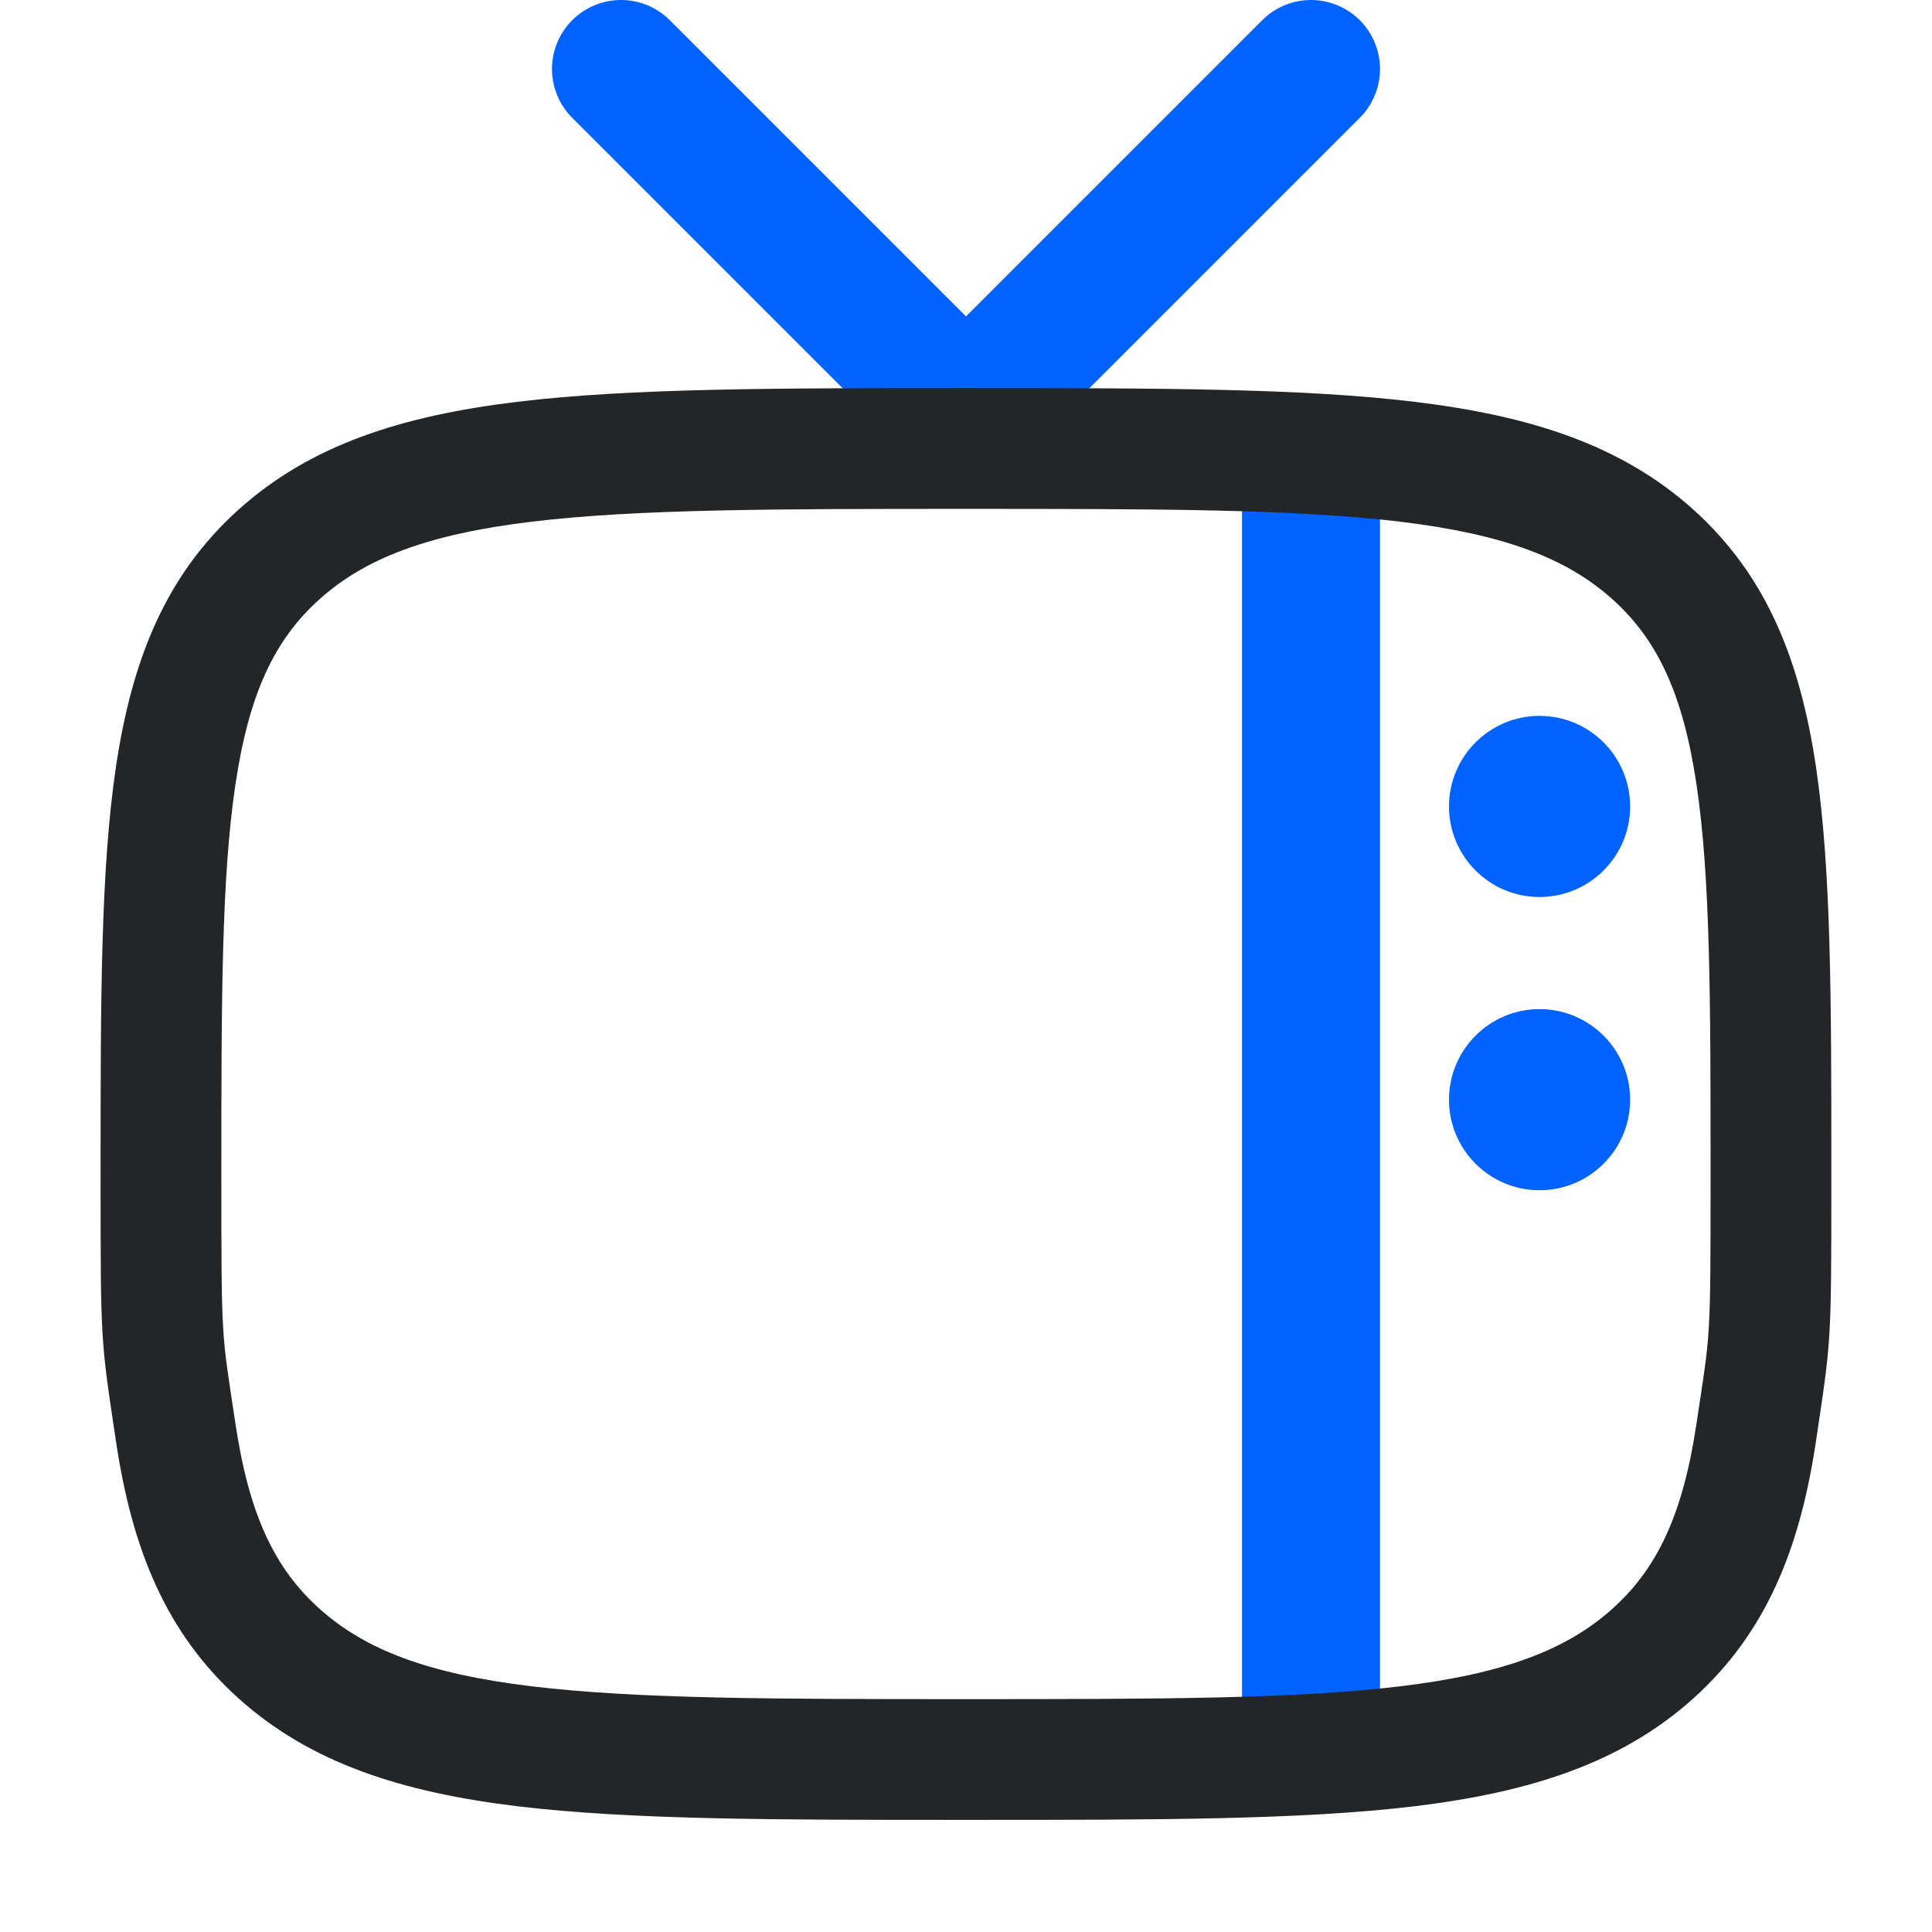
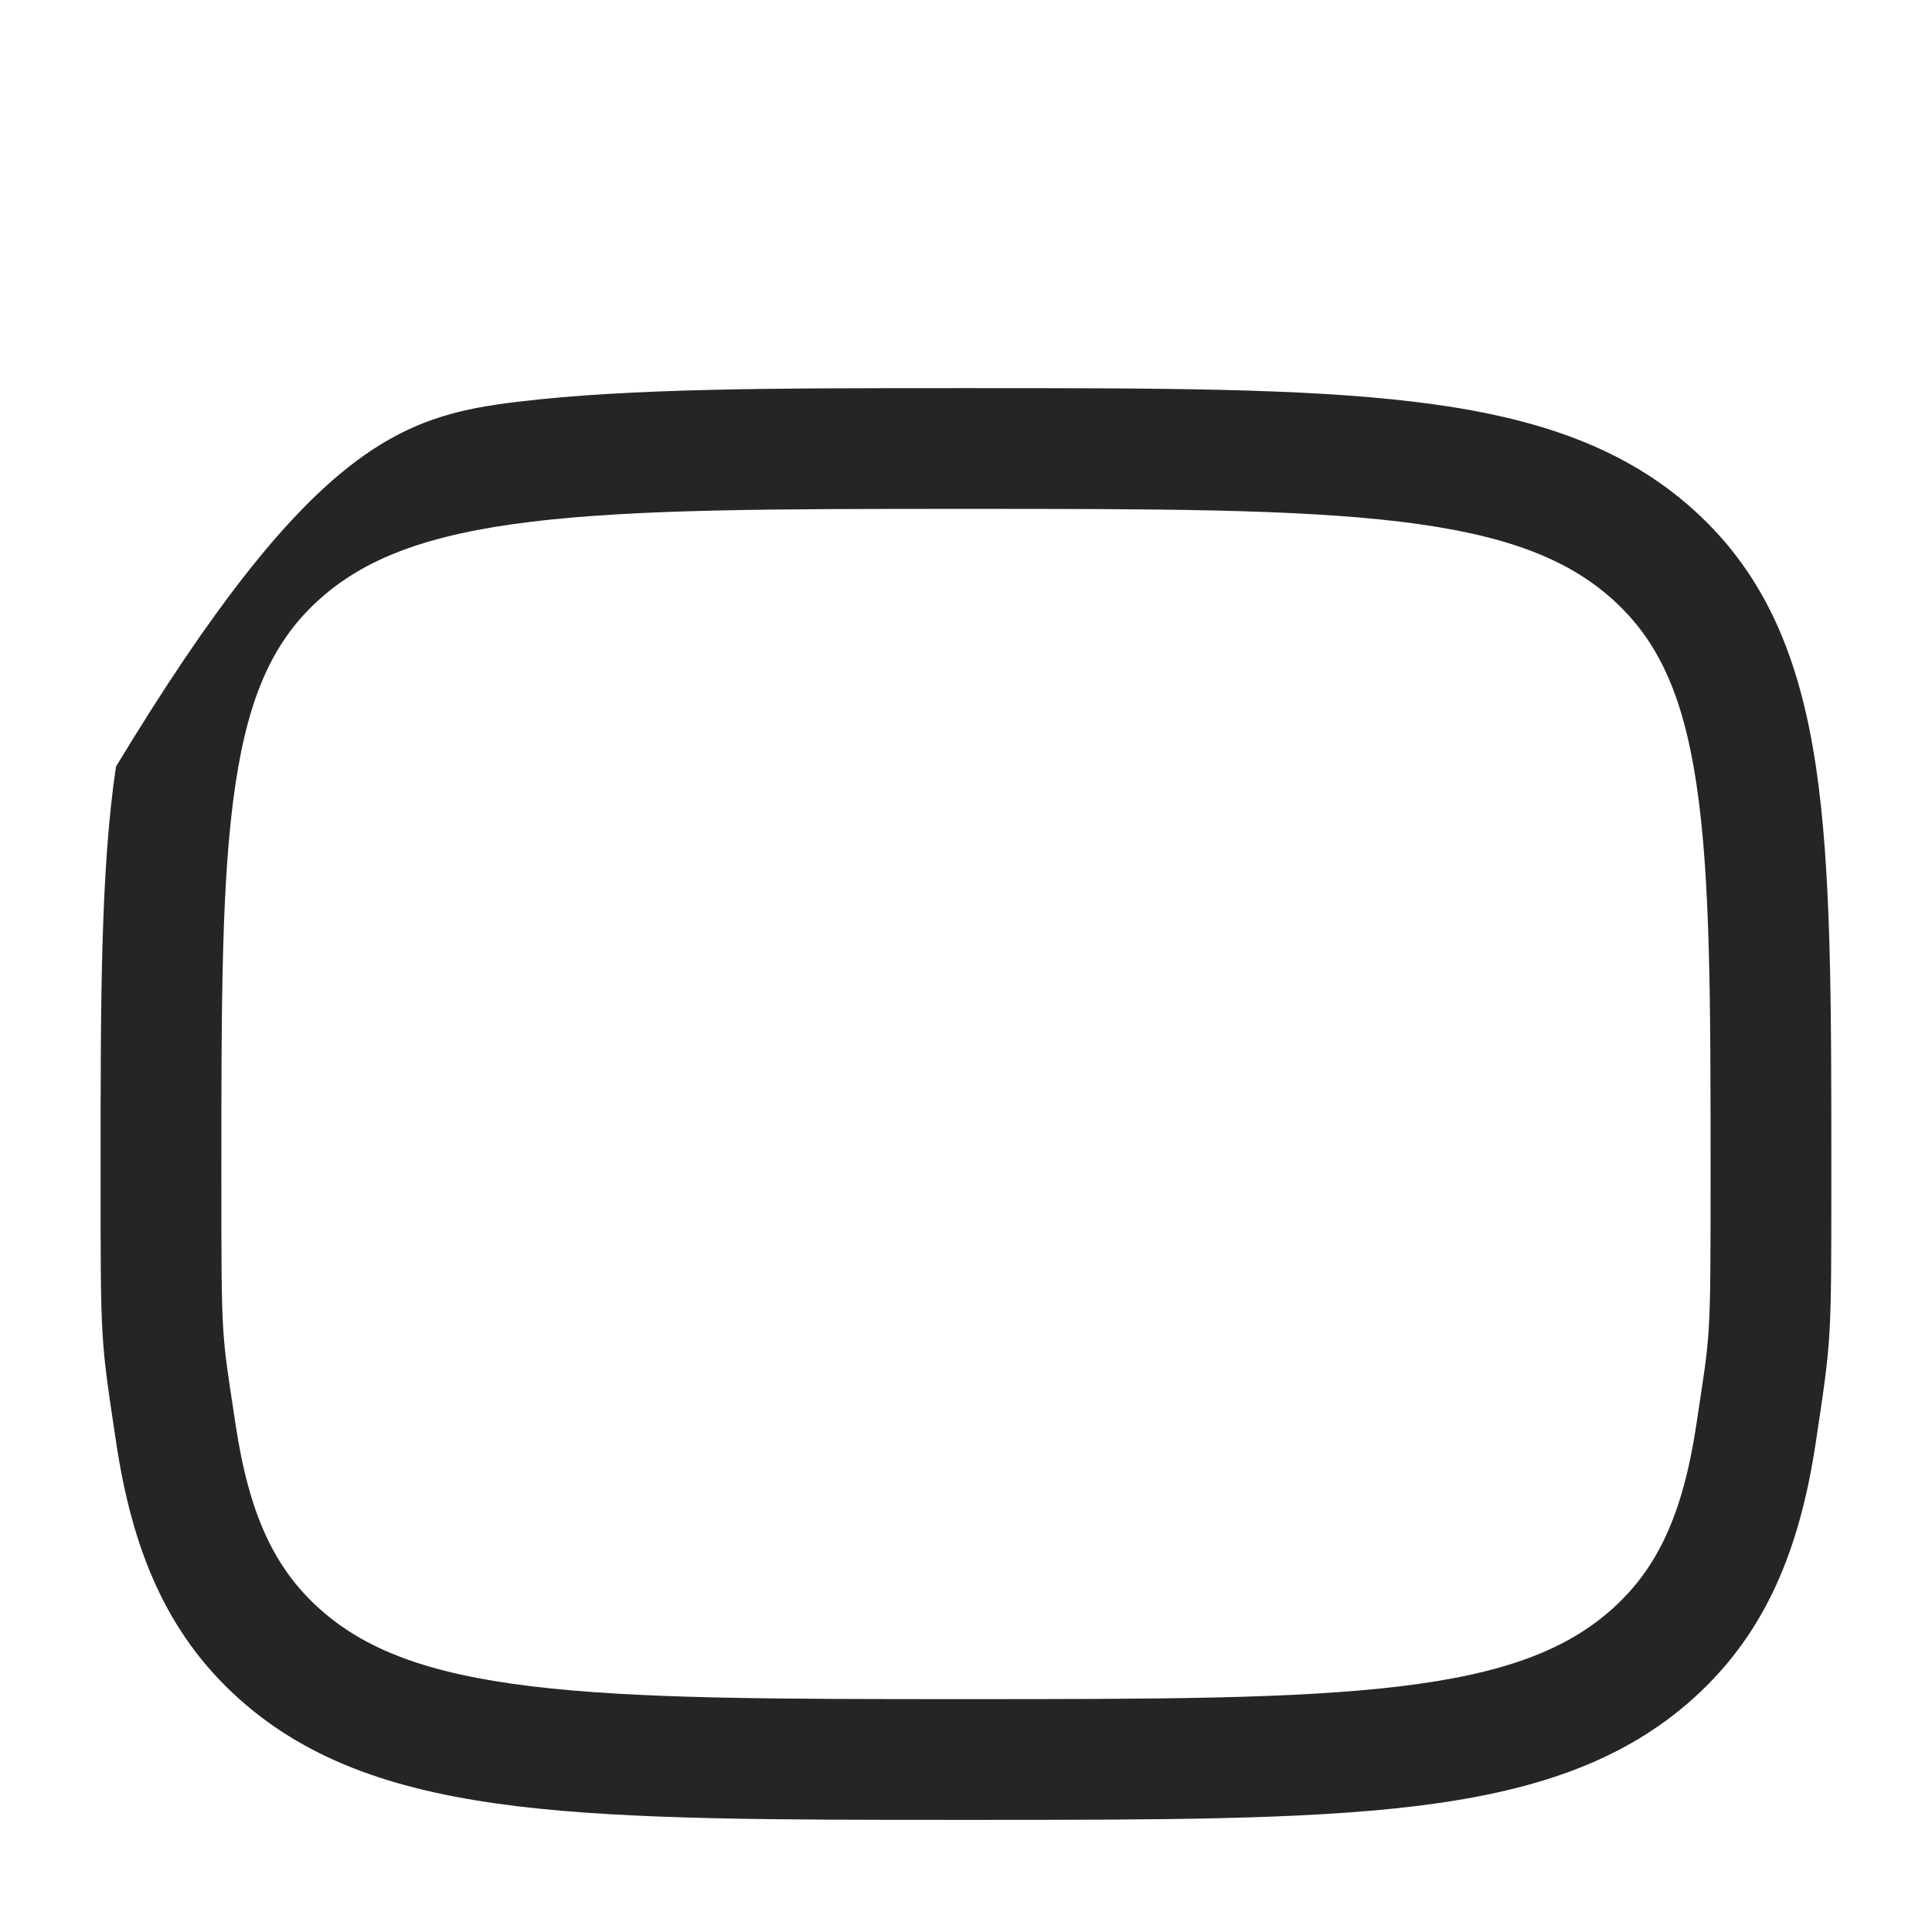
<svg xmlns="http://www.w3.org/2000/svg" width="28" height="28" viewBox="0 0 28 28" fill="none">
-   <path d="M22.312 13C23.037 13 23.625 12.412 23.625 11.688C23.625 10.963 23.037 10.375 22.312 10.375C21.588 10.375 21 10.963 21 11.688C21 12.412 21.588 13 22.312 13Z" fill="#0062FF" />
-   <path d="M22.312 17.25C23.037 17.25 23.625 16.662 23.625 15.938C23.625 15.213 23.037 14.625 22.312 14.625C21.588 14.625 21 15.213 21 15.938C21 16.662 21.588 17.25 22.312 17.25Z" fill="#0062FF" />
-   <path d="M19 25L19 7" stroke="#0062FF" stroke-width="2" stroke-linecap="round" stroke-linejoin="round" />
-   <path d="M9 1L14 6L19 1" stroke="#0062FF" stroke-width="2" stroke-linecap="round" stroke-linejoin="round" />
-   <path fill-rule="evenodd" clip-rule="evenodd" d="M26.541 16.927L26.541 17.073C26.541 19.486 26.541 19.396 26.318 20.89C26.087 22.435 25.602 23.659 24.543 24.613C23.497 25.554 22.175 25.974 20.505 26.177C18.864 26.375 16.759 26.375 14.06 26.375L13.938 26.375C11.24 26.375 9.135 26.375 7.493 26.177C5.824 25.974 4.502 25.554 3.456 24.613C2.397 23.659 1.912 22.435 1.681 20.89C1.458 19.396 1.458 19.486 1.458 17.073L1.458 16.927C1.458 14.514 1.458 12.604 1.681 11.11C1.912 9.565 2.397 8.341 3.456 7.387C4.502 6.446 5.824 6.026 7.493 5.824C9.135 5.625 11.24 5.625 13.938 5.625L14.06 5.625C16.759 5.625 18.864 5.625 20.505 5.824C22.175 6.026 23.497 6.446 24.543 7.387C25.602 8.341 26.087 9.565 26.318 11.11C26.541 12.604 26.541 14.514 26.541 16.927ZM24.587 11.369C24.391 10.054 24.021 9.272 23.372 8.688C22.71 8.092 21.802 7.743 20.295 7.561C18.771 7.377 16.771 7.375 13.999 7.375C11.227 7.375 9.227 7.377 7.704 7.561C6.197 7.743 5.289 8.092 4.627 8.688C3.977 9.272 3.608 10.054 3.412 11.369C3.21 12.719 3.208 14.498 3.208 17C3.208 19.502 3.21 19.281 3.412 20.631C3.608 21.946 3.977 22.728 4.627 23.312C5.289 23.908 6.197 24.257 7.704 24.439C9.227 24.623 11.227 24.625 13.999 24.625C16.771 24.625 18.771 24.623 20.295 24.439C21.802 24.257 22.71 23.908 23.372 23.312C24.021 22.728 24.391 21.946 24.587 20.631C24.789 19.281 24.791 19.502 24.791 17C24.791 14.498 24.789 12.719 24.587 11.369Z" fill="#242526" />
+   <path fill-rule="evenodd" clip-rule="evenodd" d="M26.541 16.927L26.541 17.073C26.541 19.486 26.541 19.396 26.318 20.89C26.087 22.435 25.602 23.659 24.543 24.613C23.497 25.554 22.175 25.974 20.505 26.177C18.864 26.375 16.759 26.375 14.06 26.375L13.938 26.375C11.24 26.375 9.135 26.375 7.493 26.177C5.824 25.974 4.502 25.554 3.456 24.613C2.397 23.659 1.912 22.435 1.681 20.89C1.458 19.396 1.458 19.486 1.458 17.073L1.458 16.927C1.458 14.514 1.458 12.604 1.681 11.11C4.502 6.446 5.824 6.026 7.493 5.824C9.135 5.625 11.24 5.625 13.938 5.625L14.06 5.625C16.759 5.625 18.864 5.625 20.505 5.824C22.175 6.026 23.497 6.446 24.543 7.387C25.602 8.341 26.087 9.565 26.318 11.11C26.541 12.604 26.541 14.514 26.541 16.927ZM24.587 11.369C24.391 10.054 24.021 9.272 23.372 8.688C22.71 8.092 21.802 7.743 20.295 7.561C18.771 7.377 16.771 7.375 13.999 7.375C11.227 7.375 9.227 7.377 7.704 7.561C6.197 7.743 5.289 8.092 4.627 8.688C3.977 9.272 3.608 10.054 3.412 11.369C3.21 12.719 3.208 14.498 3.208 17C3.208 19.502 3.21 19.281 3.412 20.631C3.608 21.946 3.977 22.728 4.627 23.312C5.289 23.908 6.197 24.257 7.704 24.439C9.227 24.623 11.227 24.625 13.999 24.625C16.771 24.625 18.771 24.623 20.295 24.439C21.802 24.257 22.71 23.908 23.372 23.312C24.021 22.728 24.391 21.946 24.587 20.631C24.789 19.281 24.791 19.502 24.791 17C24.791 14.498 24.789 12.719 24.587 11.369Z" fill="#242526" />
</svg>